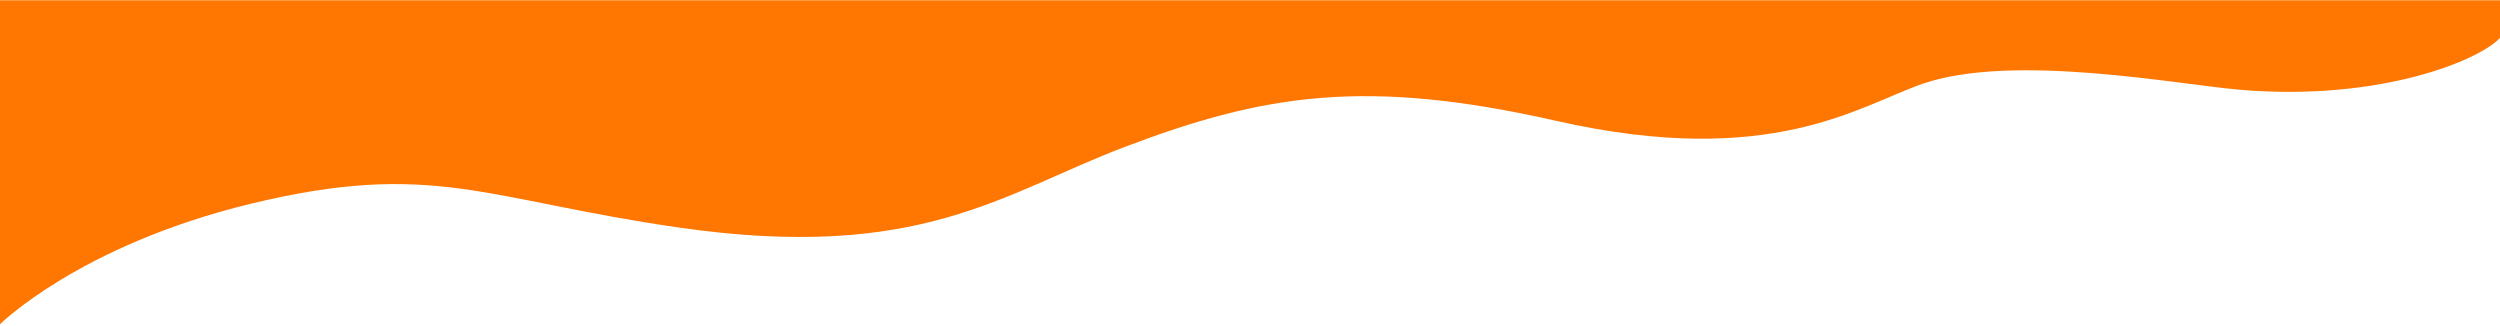
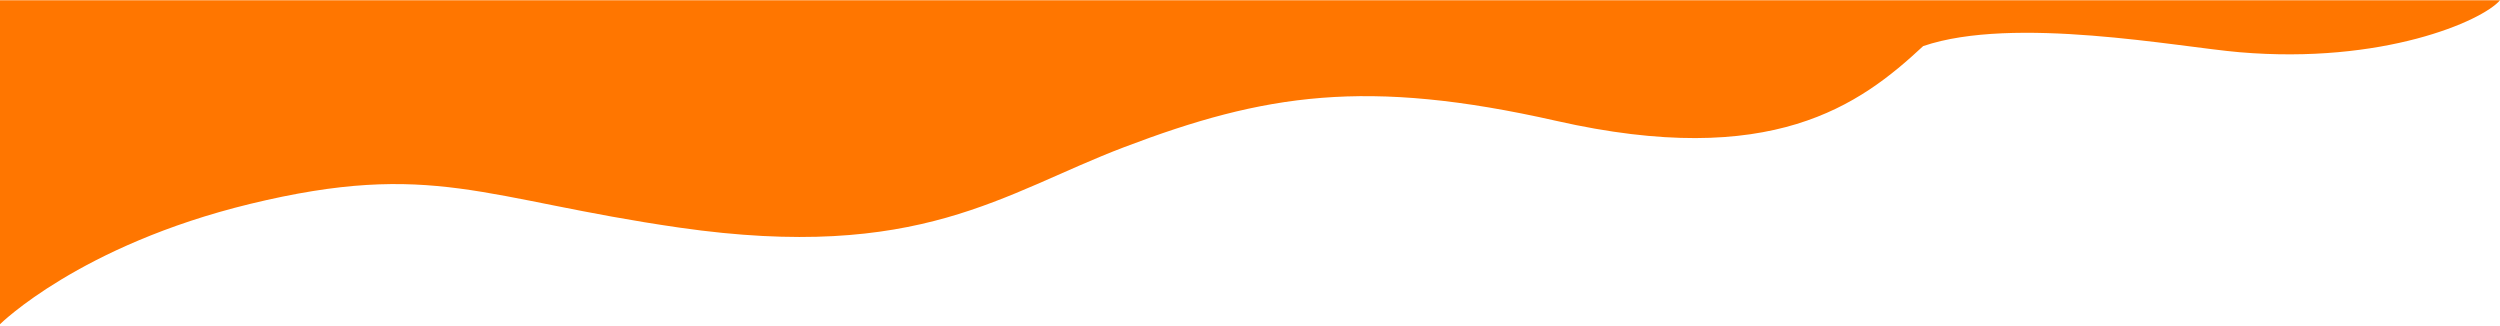
<svg xmlns="http://www.w3.org/2000/svg" version="1.1" id="Layer_1" x="0px" y="0px" viewBox="0 0 1920 250" style="enable-background:new 0 0 1920 250;" xml:space="preserve">
  <style type="text/css">
	.wave-orange-st0{fill:#FF7600;}
</style>
-   <path class="wave-orange-st0" d="M1195.1,92.8c-145.9-33-223.8-20.8-331.7,20.2c-93.2,35.4-156.9,88.4-341.7,61.8  c-150.5-21.7-189.4-52.2-329.6-18.2C61.2,188.4,0,249,0,249L0,0.2l1920,0V29c-13.7,16-90.1,49.3-200.1,39.9  c-47.2-4-173.4-28.4-242.9-4.7C1428.2,80.9,1360.7,130.3,1195.1,92.8z" />
+   <path class="wave-orange-st0" d="M1195.1,92.8c-145.9-33-223.8-20.8-331.7,20.2c-93.2,35.4-156.9,88.4-341.7,61.8  c-150.5-21.7-189.4-52.2-329.6-18.2C61.2,188.4,0,249,0,249L0,0.2l1920,0c-13.7,16-90.1,49.3-200.1,39.9  c-47.2-4-173.4-28.4-242.9-4.7C1428.2,80.9,1360.7,130.3,1195.1,92.8z" />
</svg>